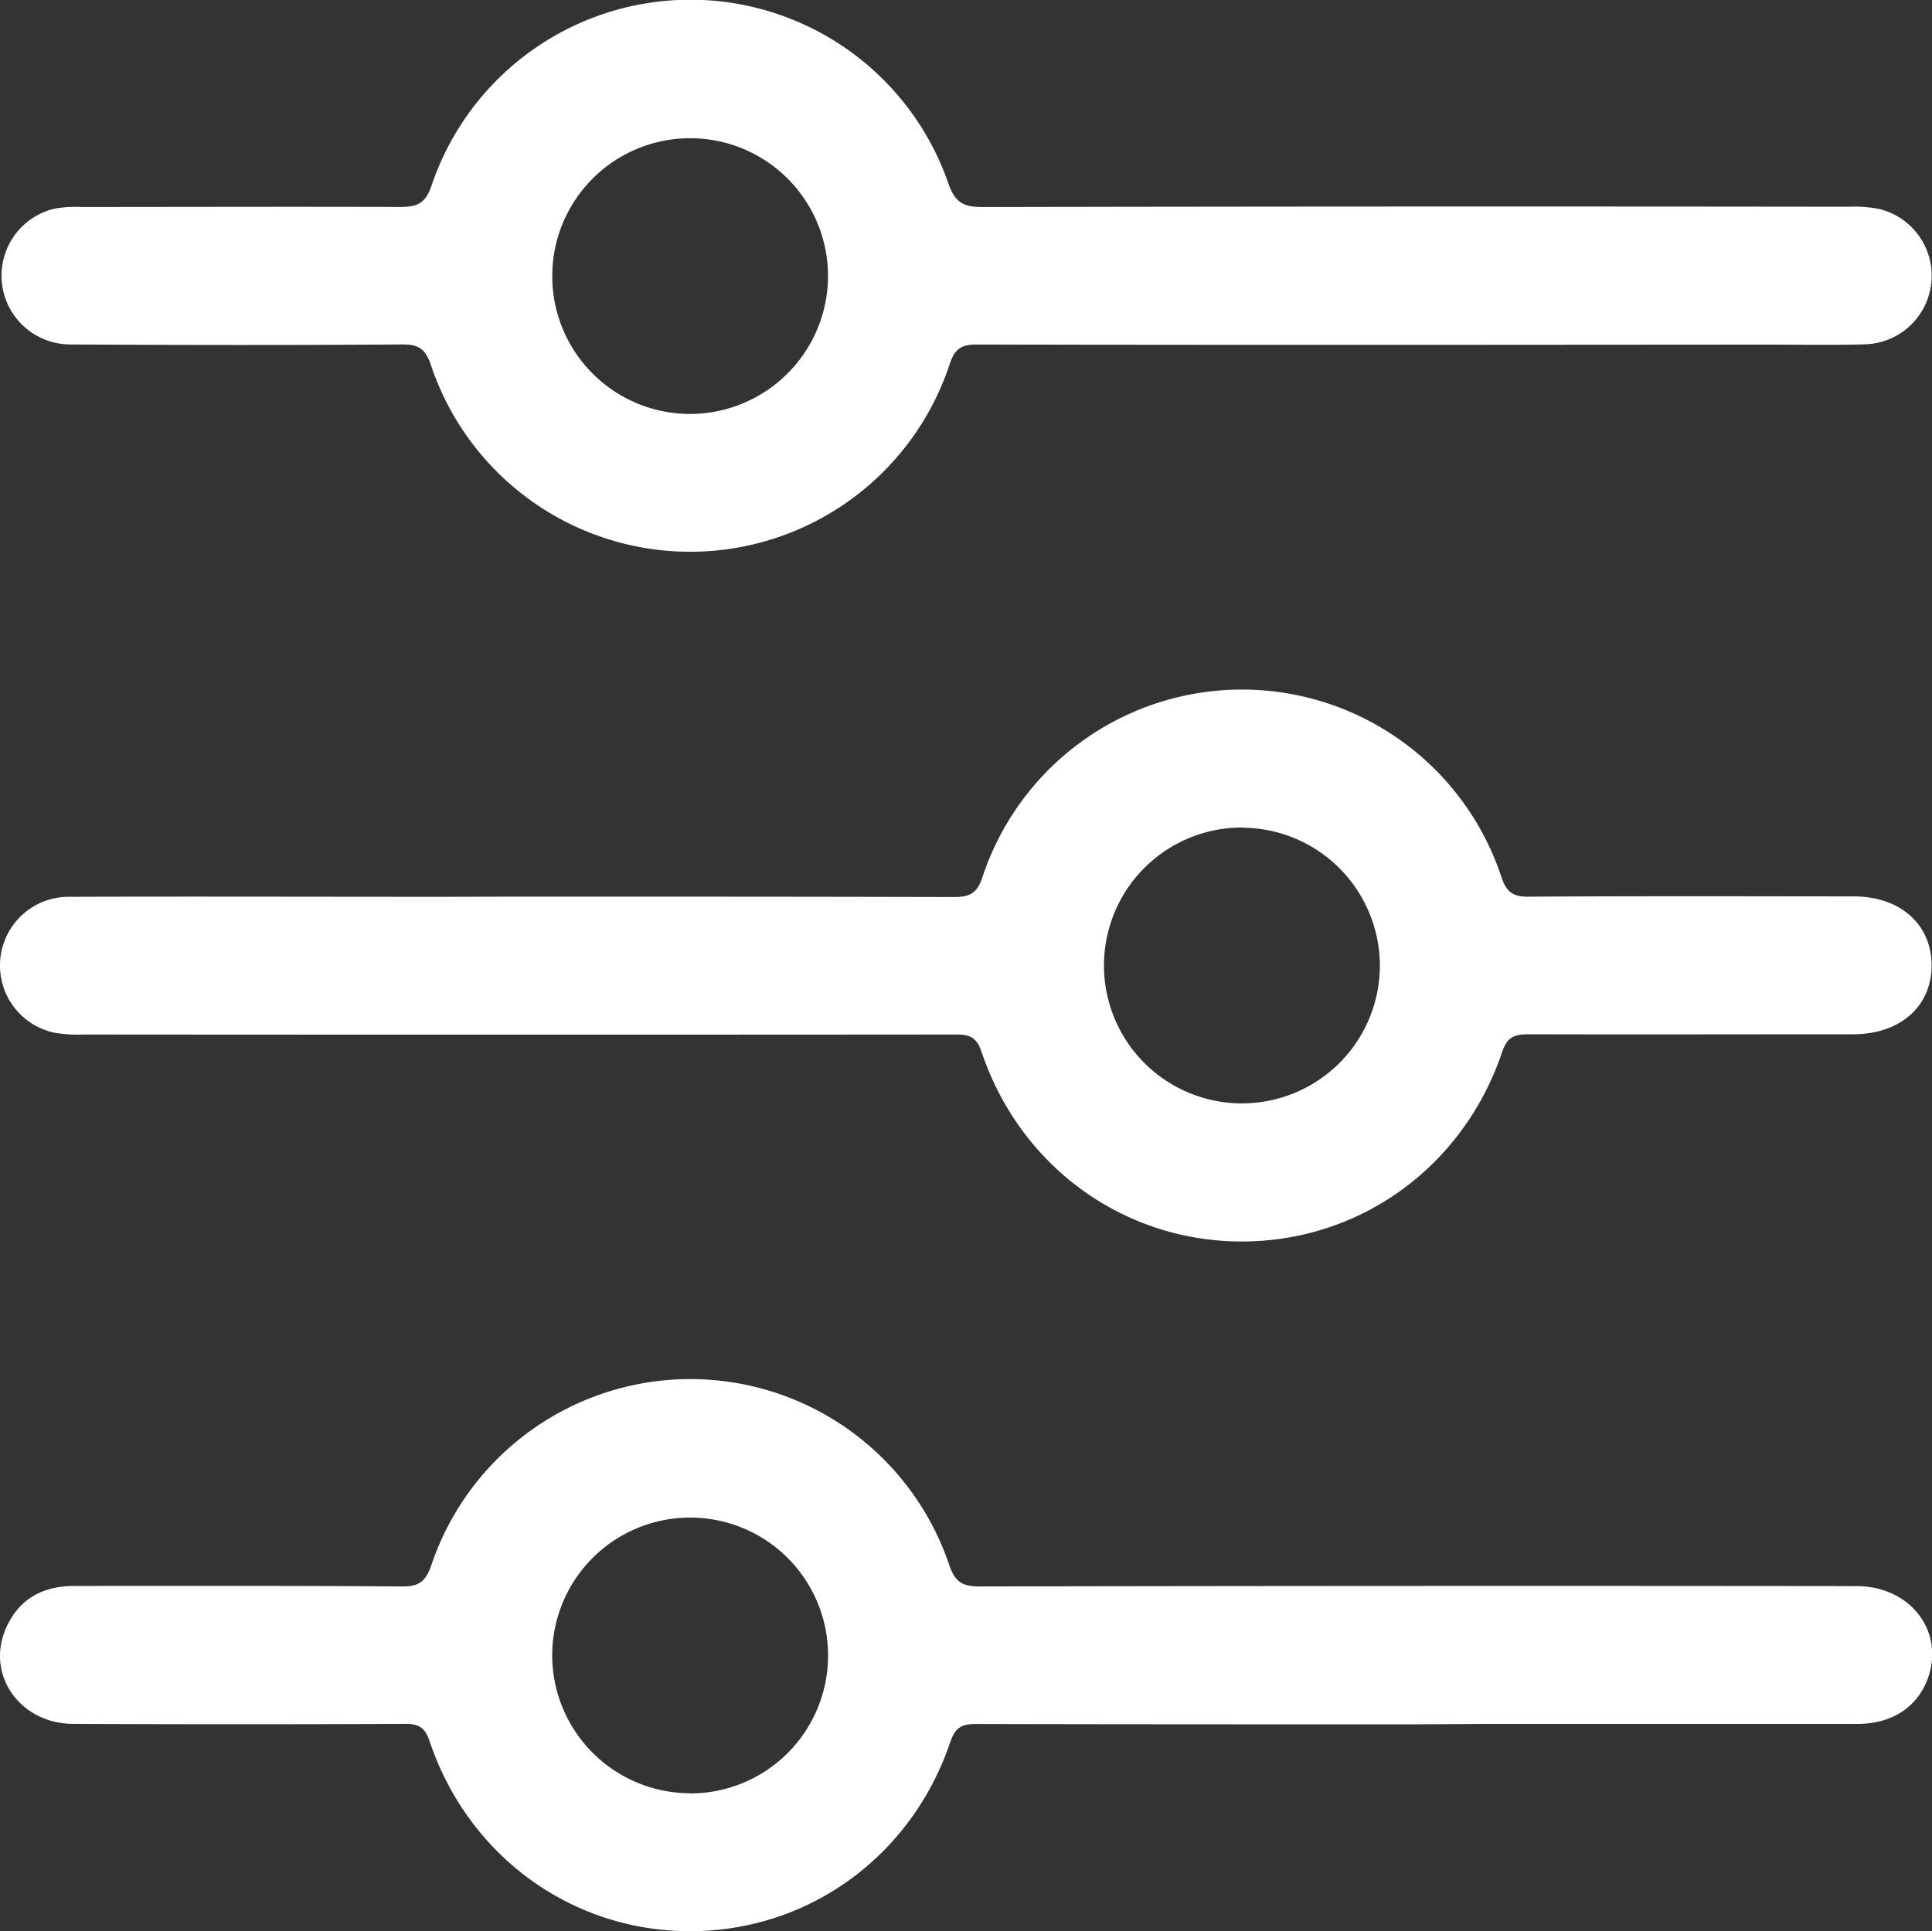
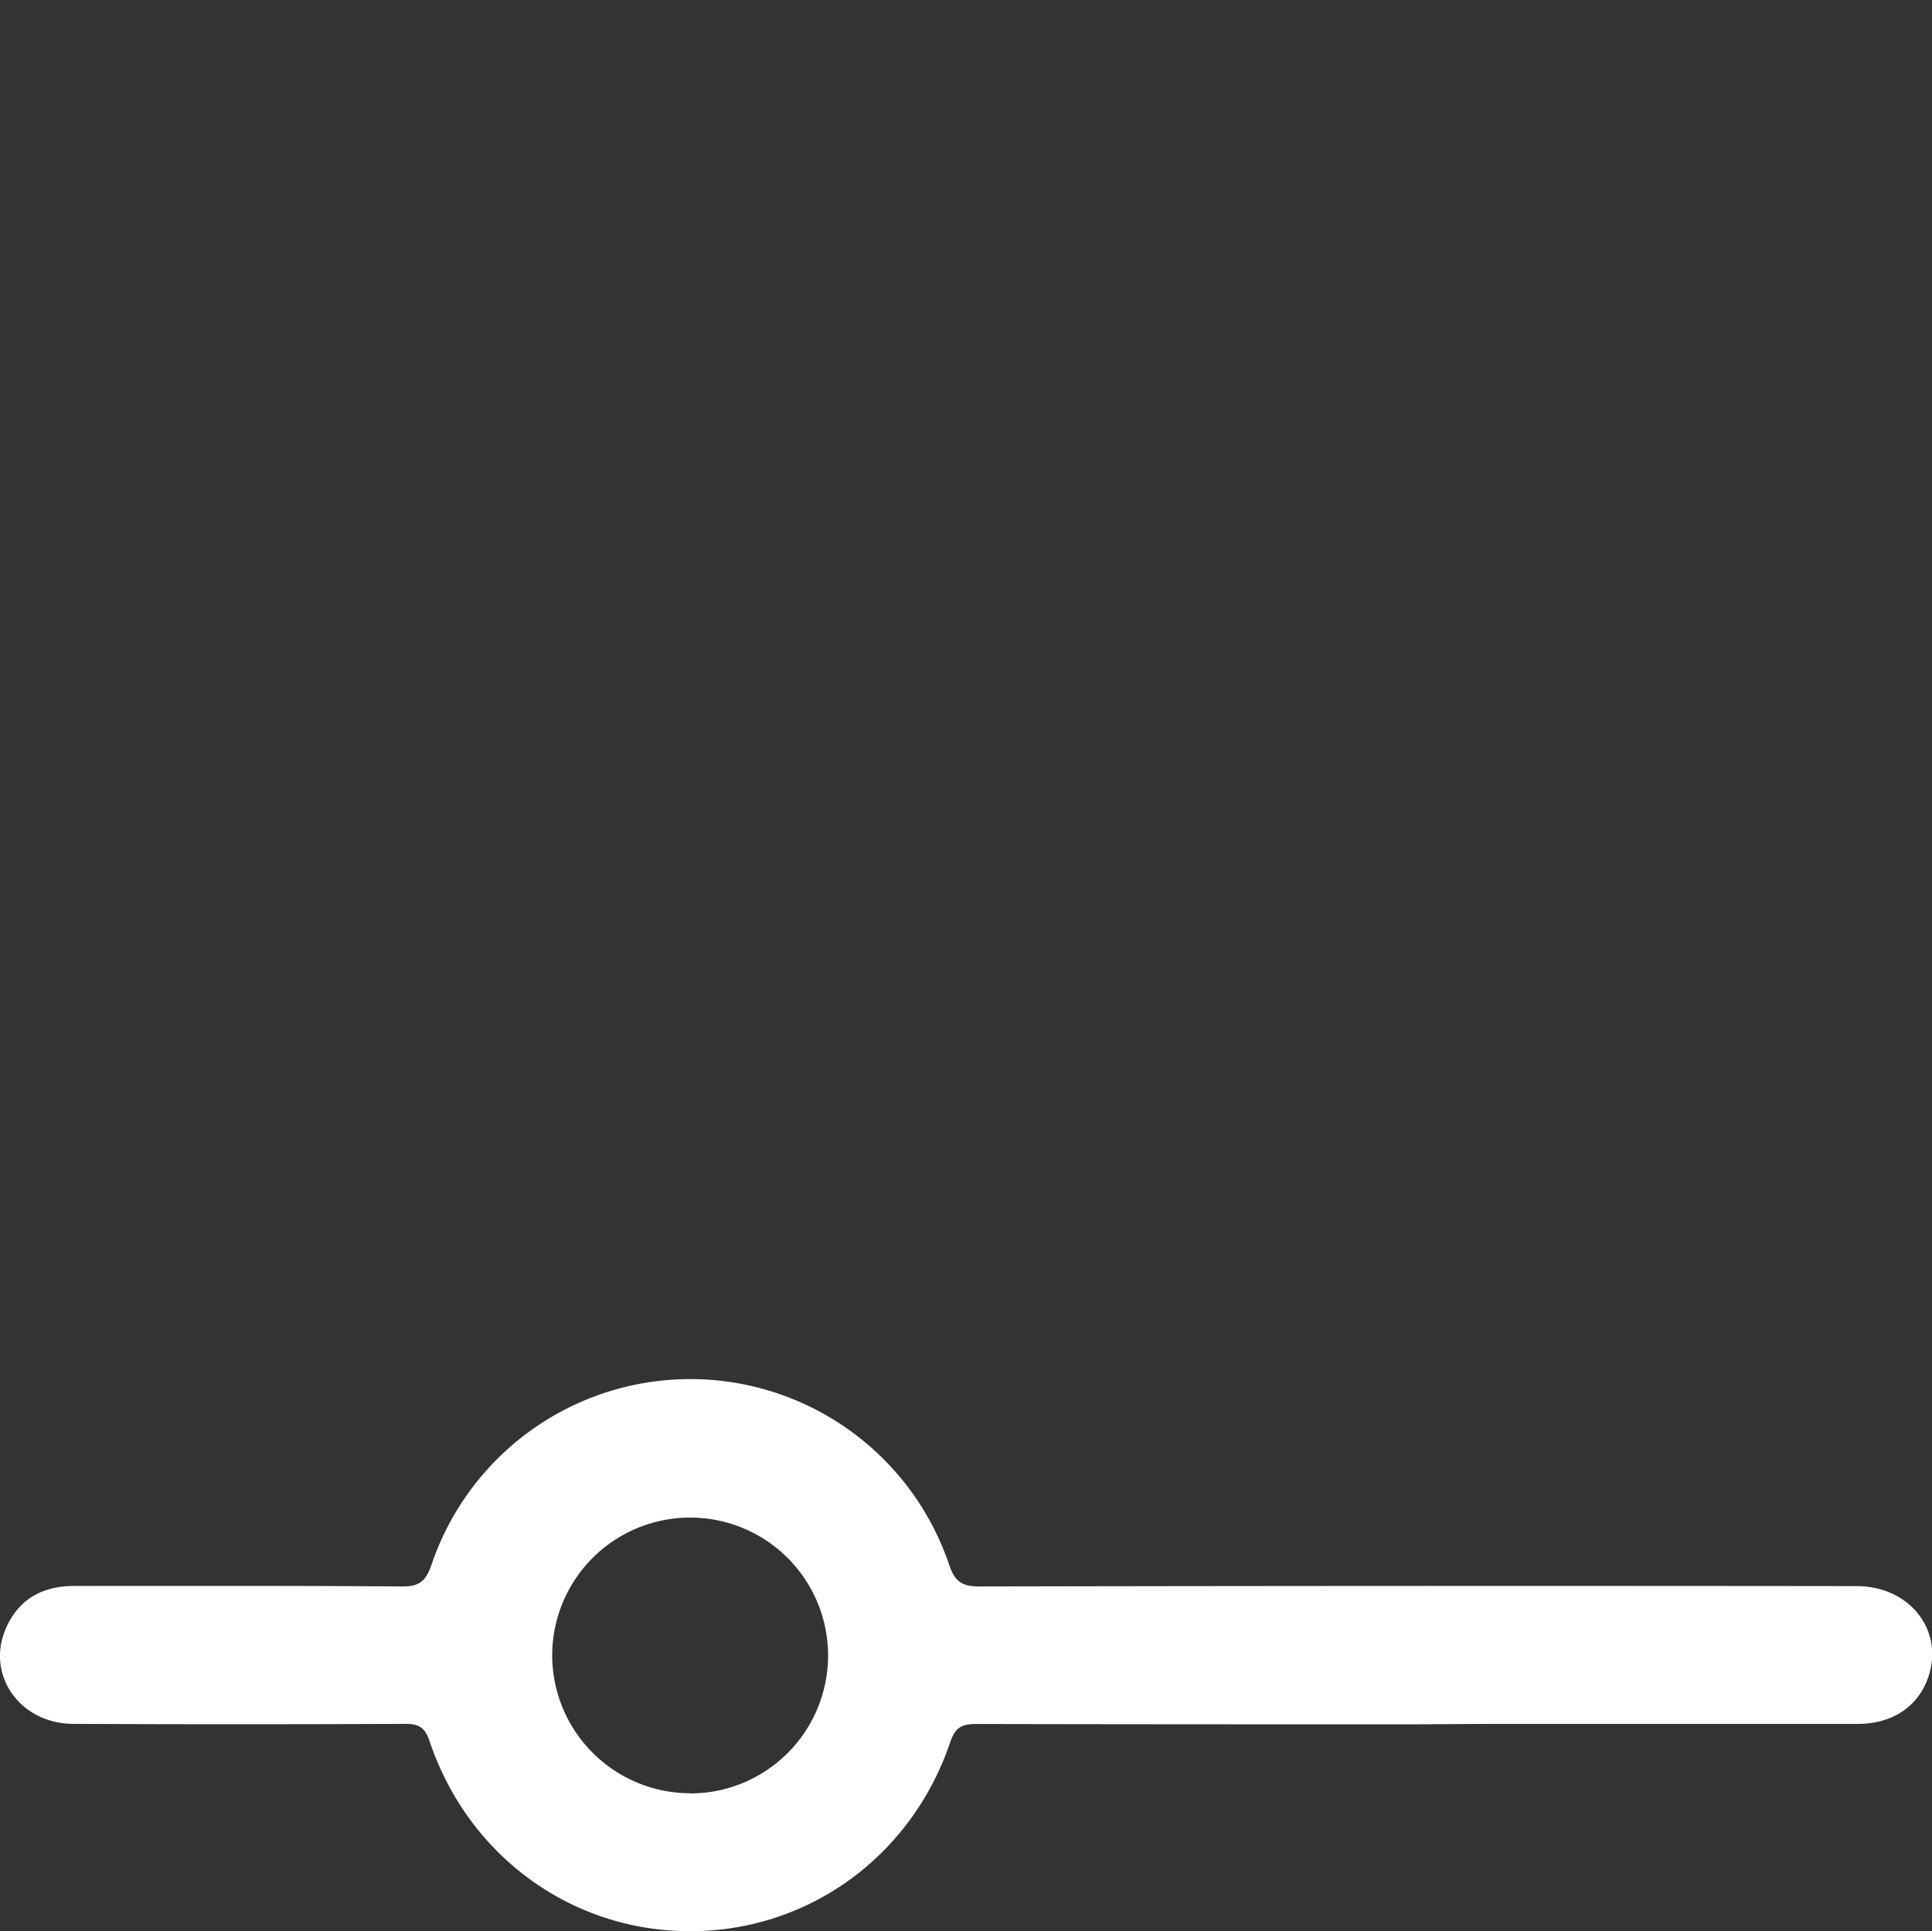
<svg xmlns="http://www.w3.org/2000/svg" viewBox="0 0 335.43 335.33">
  <rect x="0" y="0" width="335.43" height="335.33" fill="#333333" stroke="none" />
  <defs>
    <style>.cls-1{fill:#fff;}</style>
  </defs>
  <g id="Слой_2" data-name="Слой 2">
    <g id="Слой_1-2" data-name="Слой 1">
-       <path class="cls-1" d="M245.91,59.88c-25.44,0-50.88,0-76.32-.06-2.67,0-3.81.73-4.69,3.35a47.45,47.45,0,0,1-90.13.08c-1-2.83-2.24-3.46-5-3.44-19.2.13-38.4.11-57.61,0A11.95,11.95,0,0,1,9.51,36.22,21.36,21.36,0,0,1,14,35.94c18.46,0,36.92-.07,55.37,0,2.94,0,4.47-.5,5.56-3.73a47.41,47.41,0,0,1,89.72-.37c1.19,3.44,2.76,4.12,6,4.11q75.19-.15,150.39-.05a22.42,22.42,0,0,1,5.19.38,11.92,11.92,0,0,1-2.52,23.51c-5.61.15-11.22.05-16.84.05Zm-102.15-12a23.94,23.94,0,1,0-24,24A24,24,0,0,0,143.76,47.87Z" />
-       <path class="cls-1" d="M89.62,155.69c25.31,0,50.63,0,75.94.07,2.76,0,4.07-.6,5-3.43a47.45,47.45,0,0,1,90.13,0c.88,2.59,2,3.39,4.67,3.37,18.83-.12,37.66-.07,56.49-.05,8,0,13.44,4.79,13.51,11.83.08,7.2-5.4,12.1-13.61,12.11-18.83,0-37.66.05-56.49,0-2.48,0-3.62.59-4.47,3.11-6.74,19.94-24.71,32.9-45.25,32.87s-38.48-13.07-45.15-33c-.9-2.68-2.27-2.94-4.59-2.94q-75.57.06-151.13,0a24.42,24.42,0,0,1-5.21-.31,11.93,11.93,0,0,1,2.7-23.6c21.57-.07,43.15,0,64.72,0Zm126.07-12a23.95,23.95,0,1,0,23.88,24.1A24,24,0,0,0,215.69,143.72Z" />
      <path class="cls-1" d="M245.79,299.41c-25.44,0-50.88,0-76.32-.06-2.49,0-3.62.6-4.48,3.12-6.74,19.94-24.71,32.89-45.25,32.86s-38.46-13.07-45.16-33c-.8-2.38-1.86-3-4.2-3q-28.8.13-57.61,0c-9.29,0-15.28-8.5-11.74-16.6,2.24-5.1,6.39-7.36,11.94-7.35,19,0,37.91-.05,56.86.09,2.86,0,4-.8,5-3.52a47.44,47.44,0,0,1,90-.13c1,2.9,2.3,3.65,5.24,3.65q76.14-.15,152.26-.06c9.42,0,15.45,8,12.29,16.26-1.85,4.83-6.24,7.66-12.1,7.67q-32.55,0-65.1,0Zm-125.92,12a23.95,23.95,0,1,0-24-24A24,24,0,0,0,119.87,311.38Z" />
    </g>
  </g>
</svg>